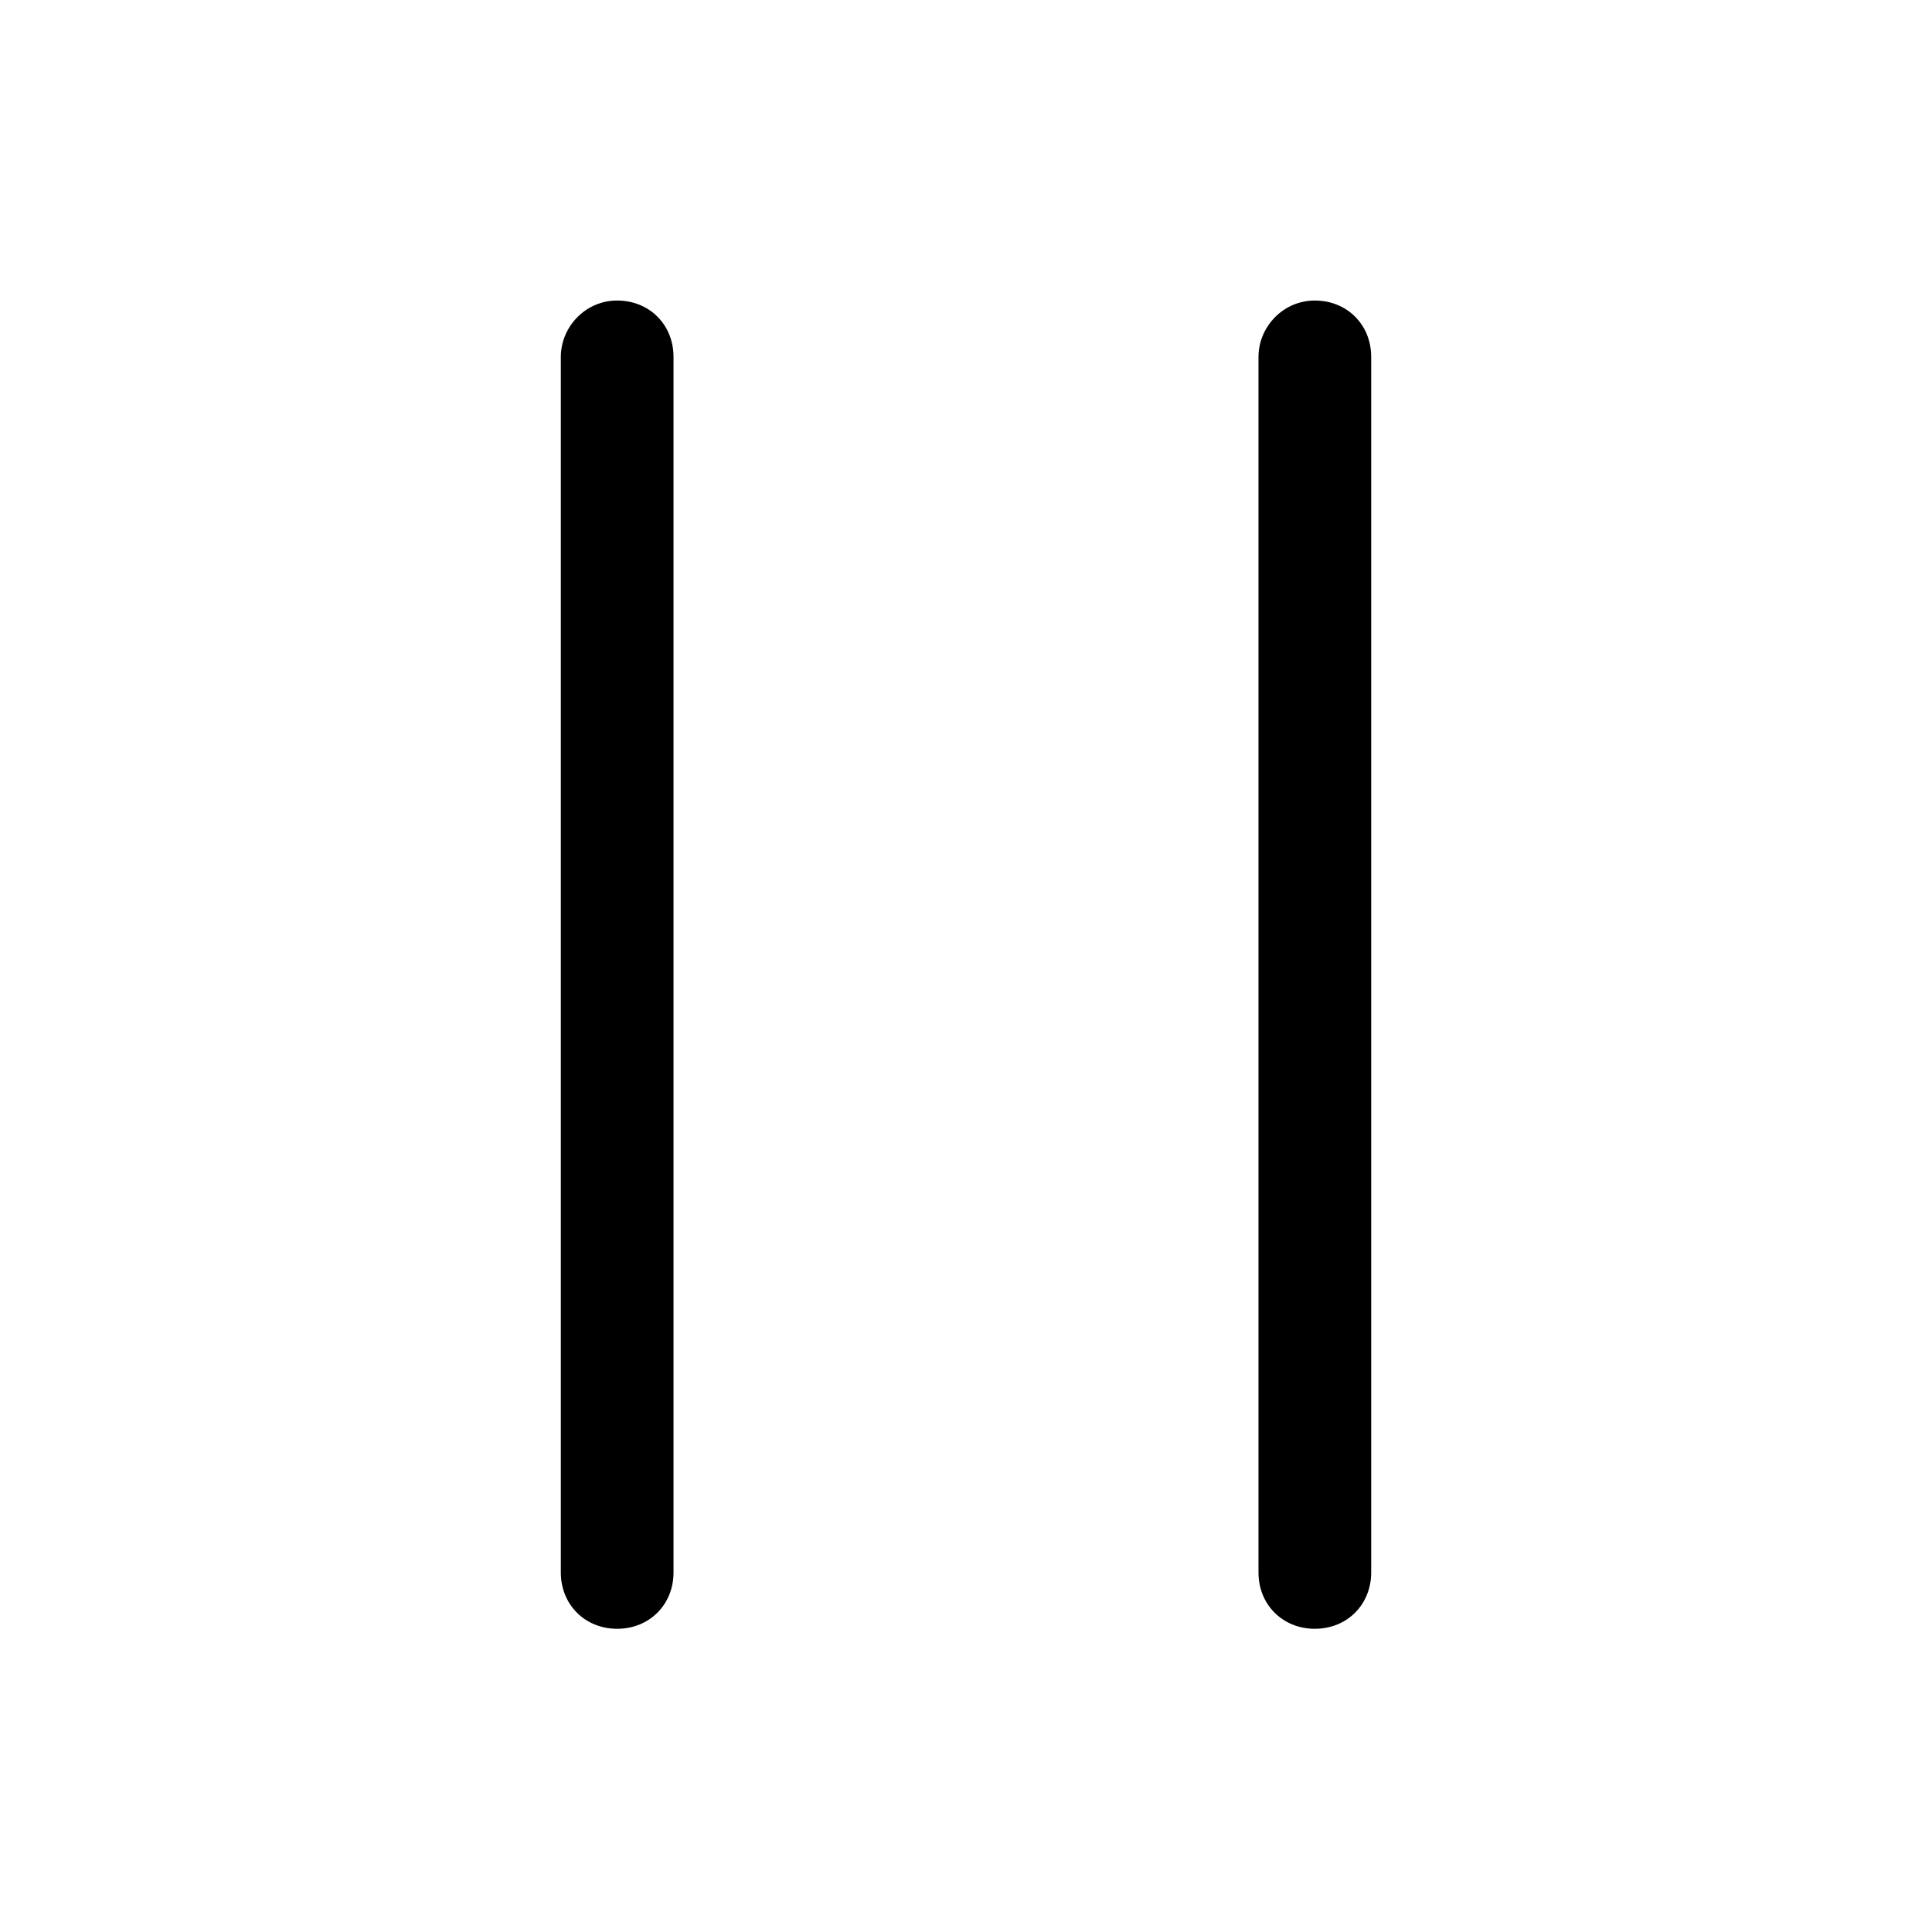
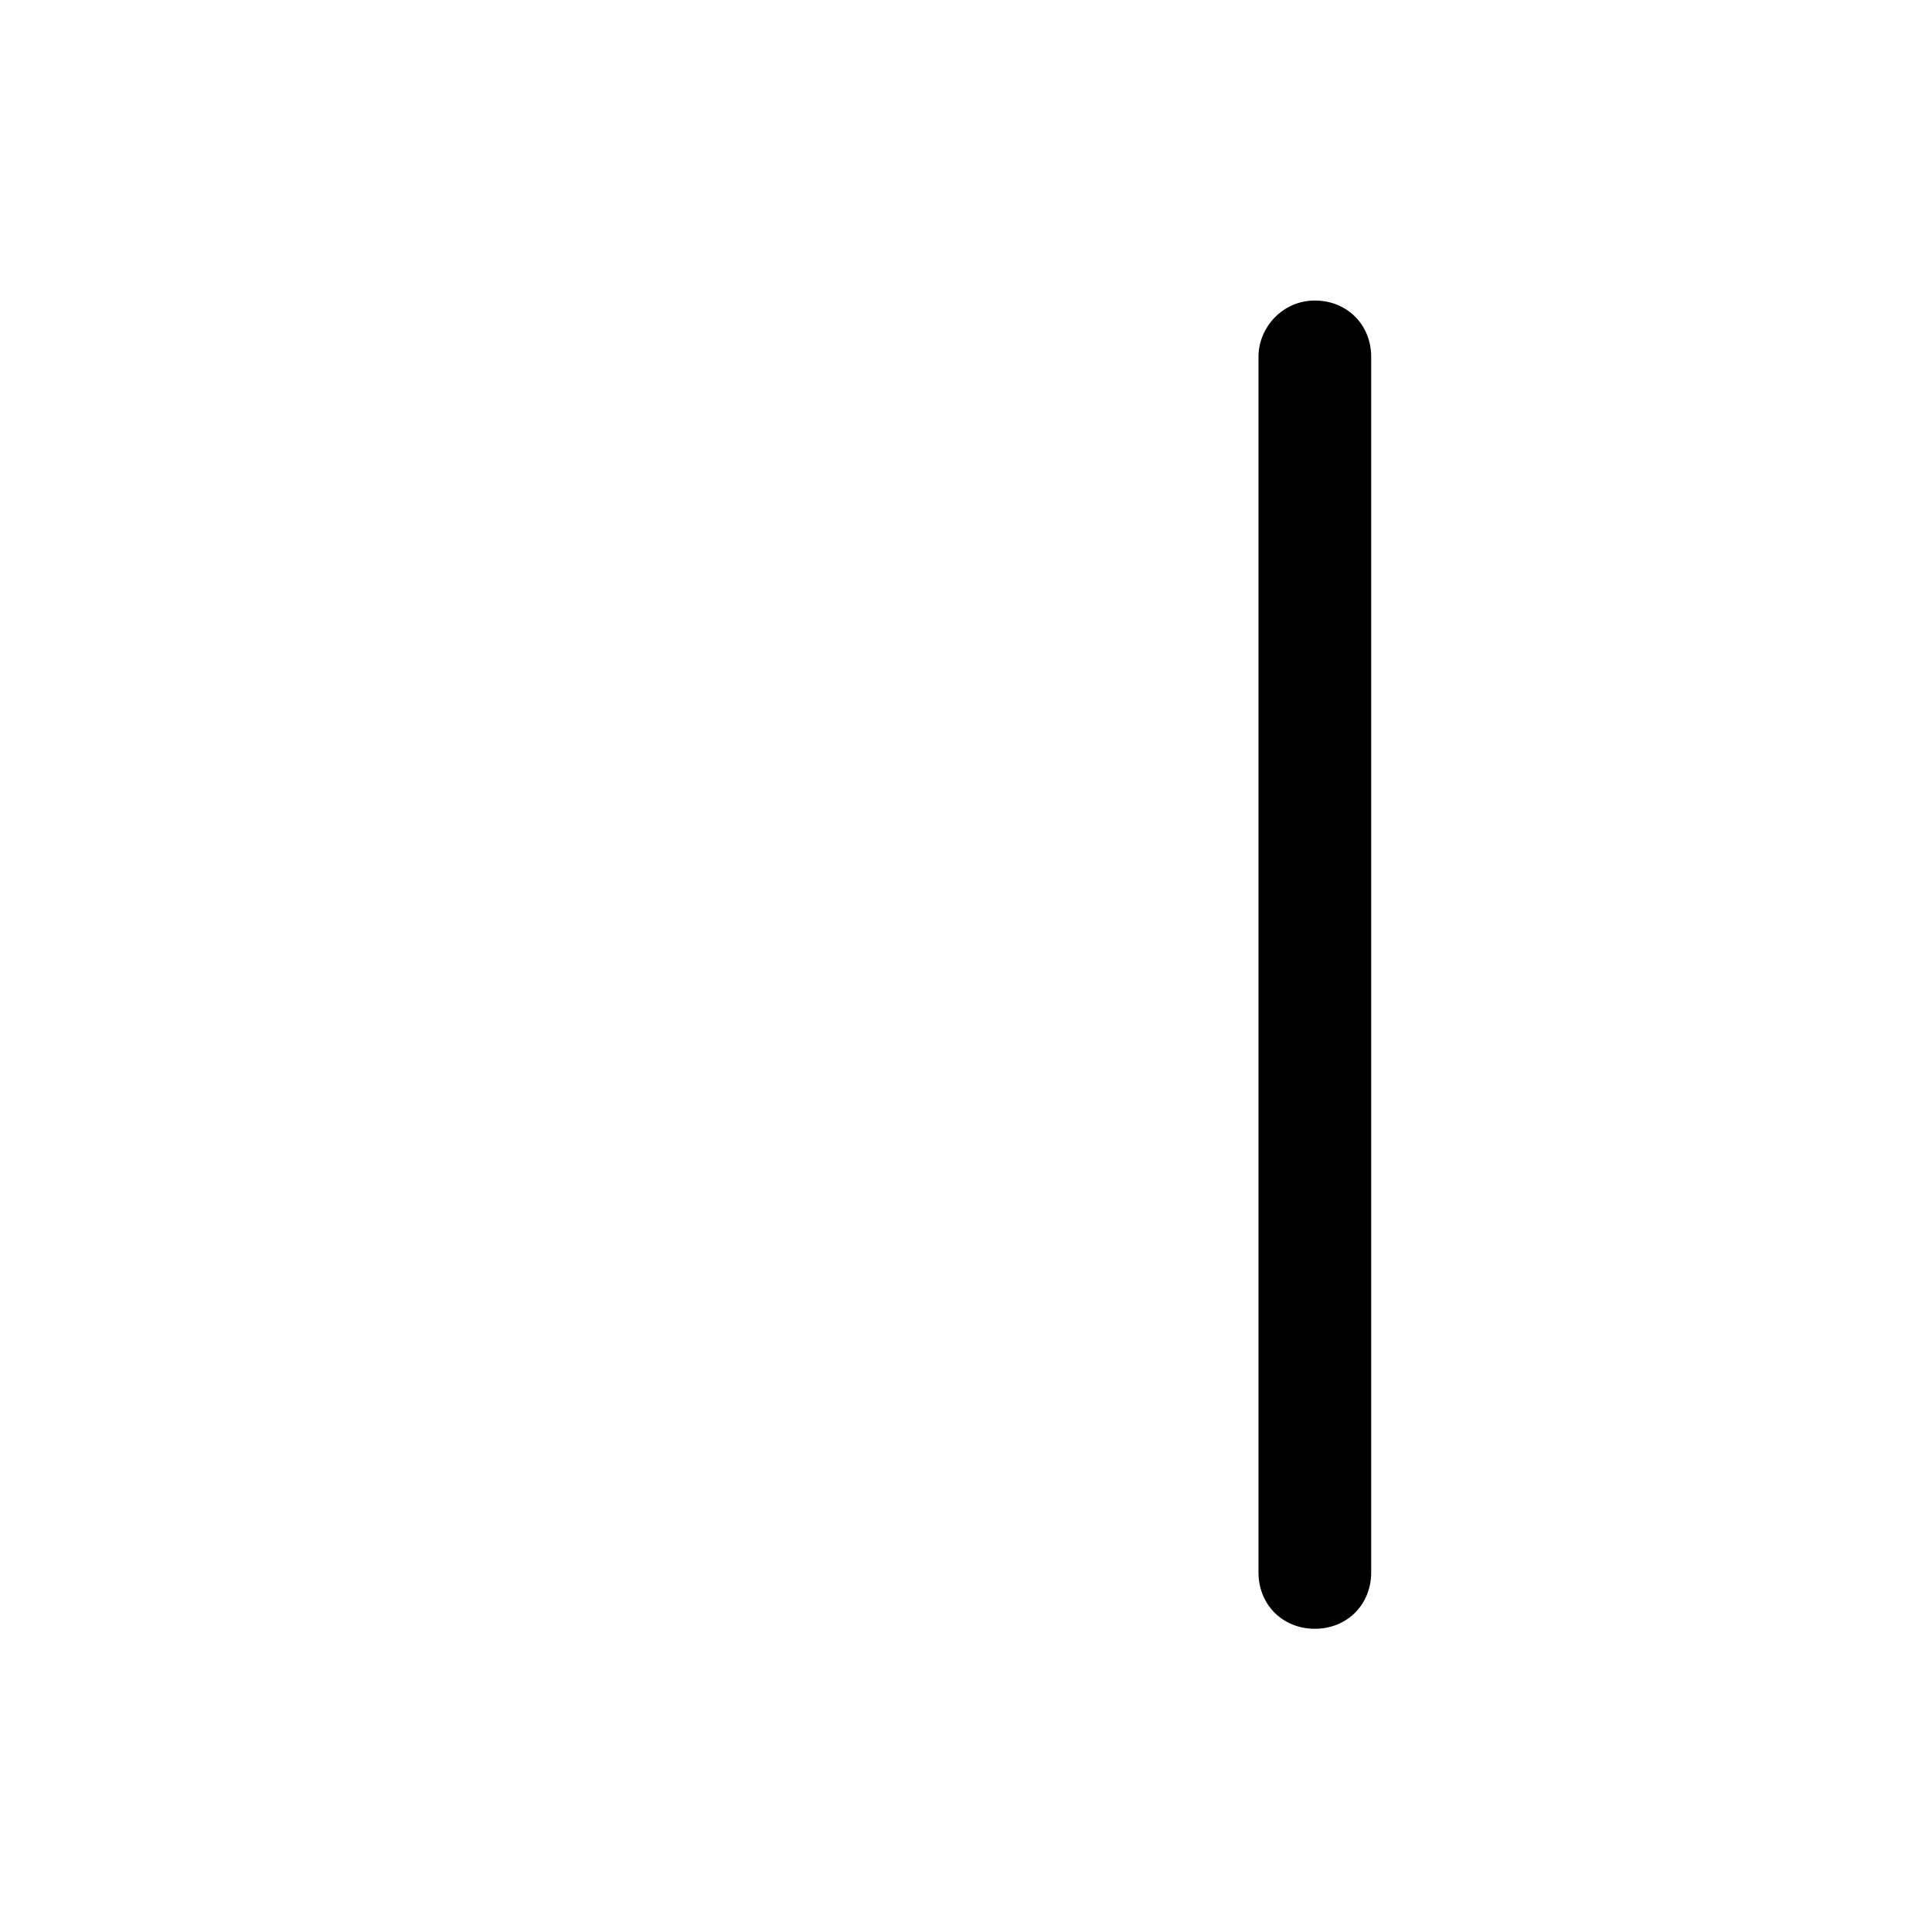
<svg xmlns="http://www.w3.org/2000/svg" enable-background="new 0 0 72 72" viewBox="0 0 72 72">
  <path d="m0 0h72v72h-72z" fill="none" />
-   <path d="m20.9 13.3v45.3c0 1.2.9 2.1 2.1 2.1s2.1-.9 2.1-2.1v-45.3c0-1.2-.9-2.1-2.1-2.1s-2.1 1-2.1 2.1" />
  <path d="m46.9 13.3v45.3c0 1.2.9 2.1 2.1 2.1s2.1-.9 2.1-2.1v-45.3c0-1.2-.9-2.1-2.1-2.1s-2.1 1-2.1 2.1" />
</svg>